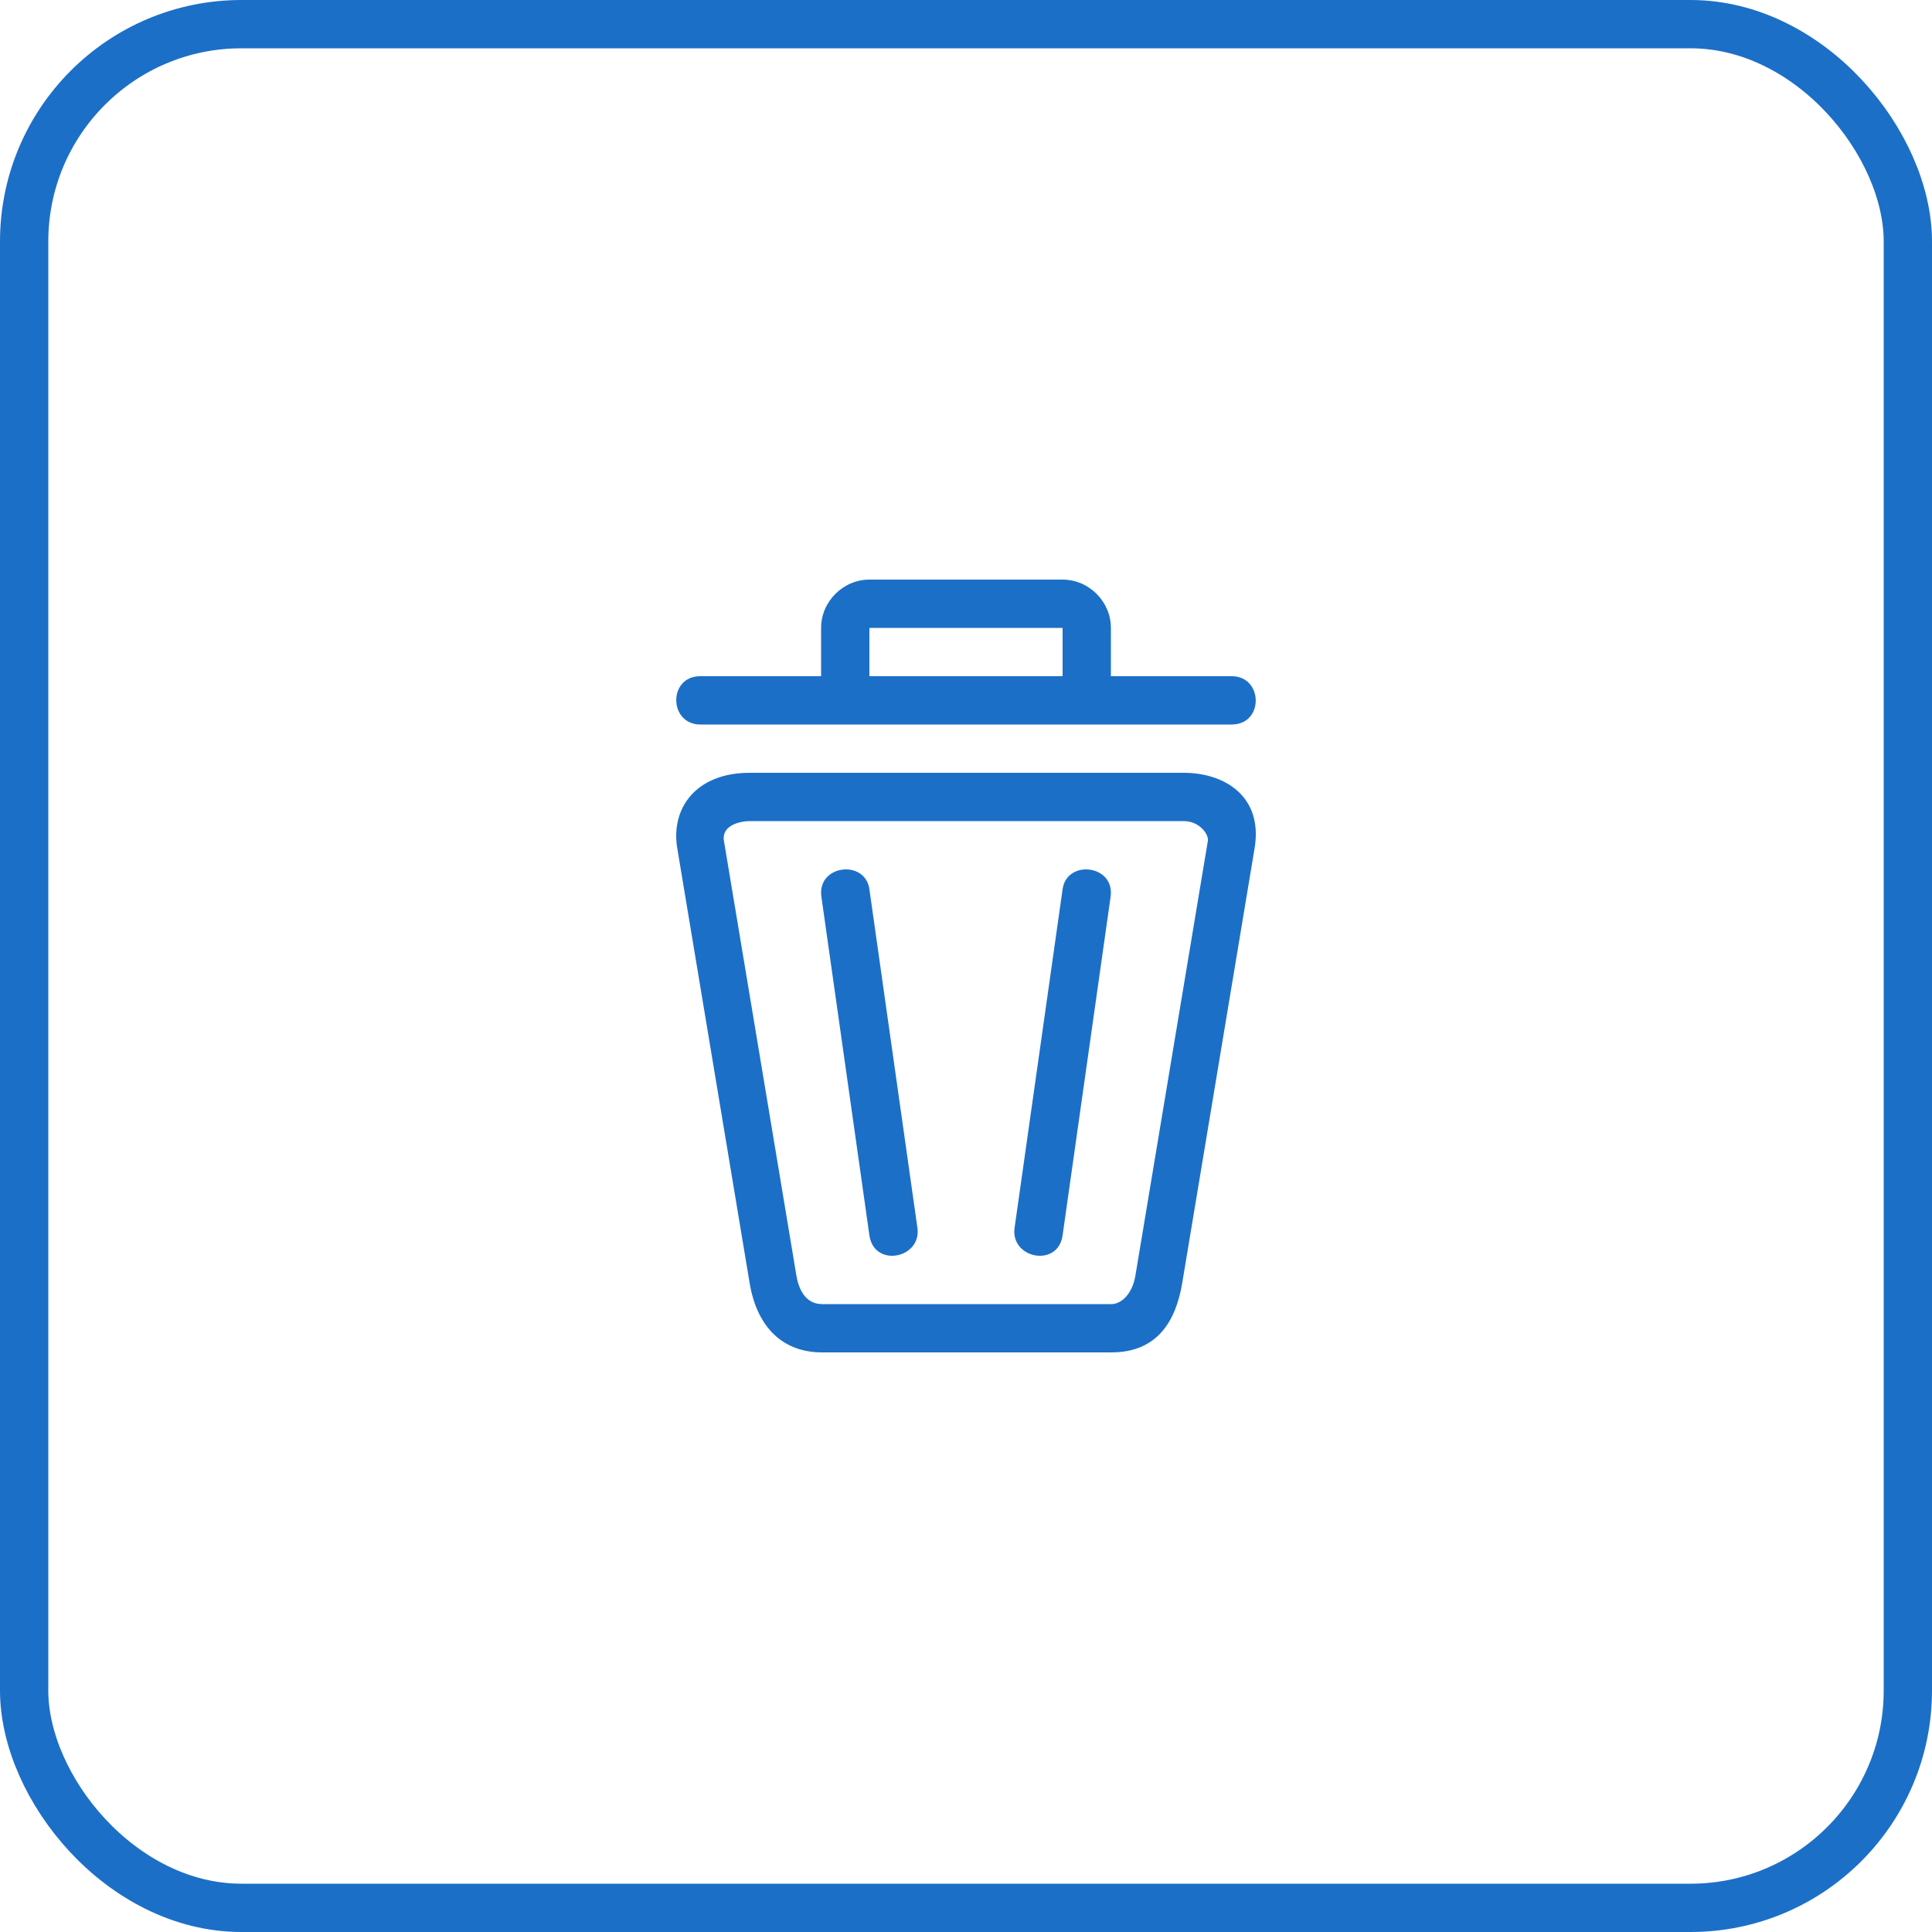
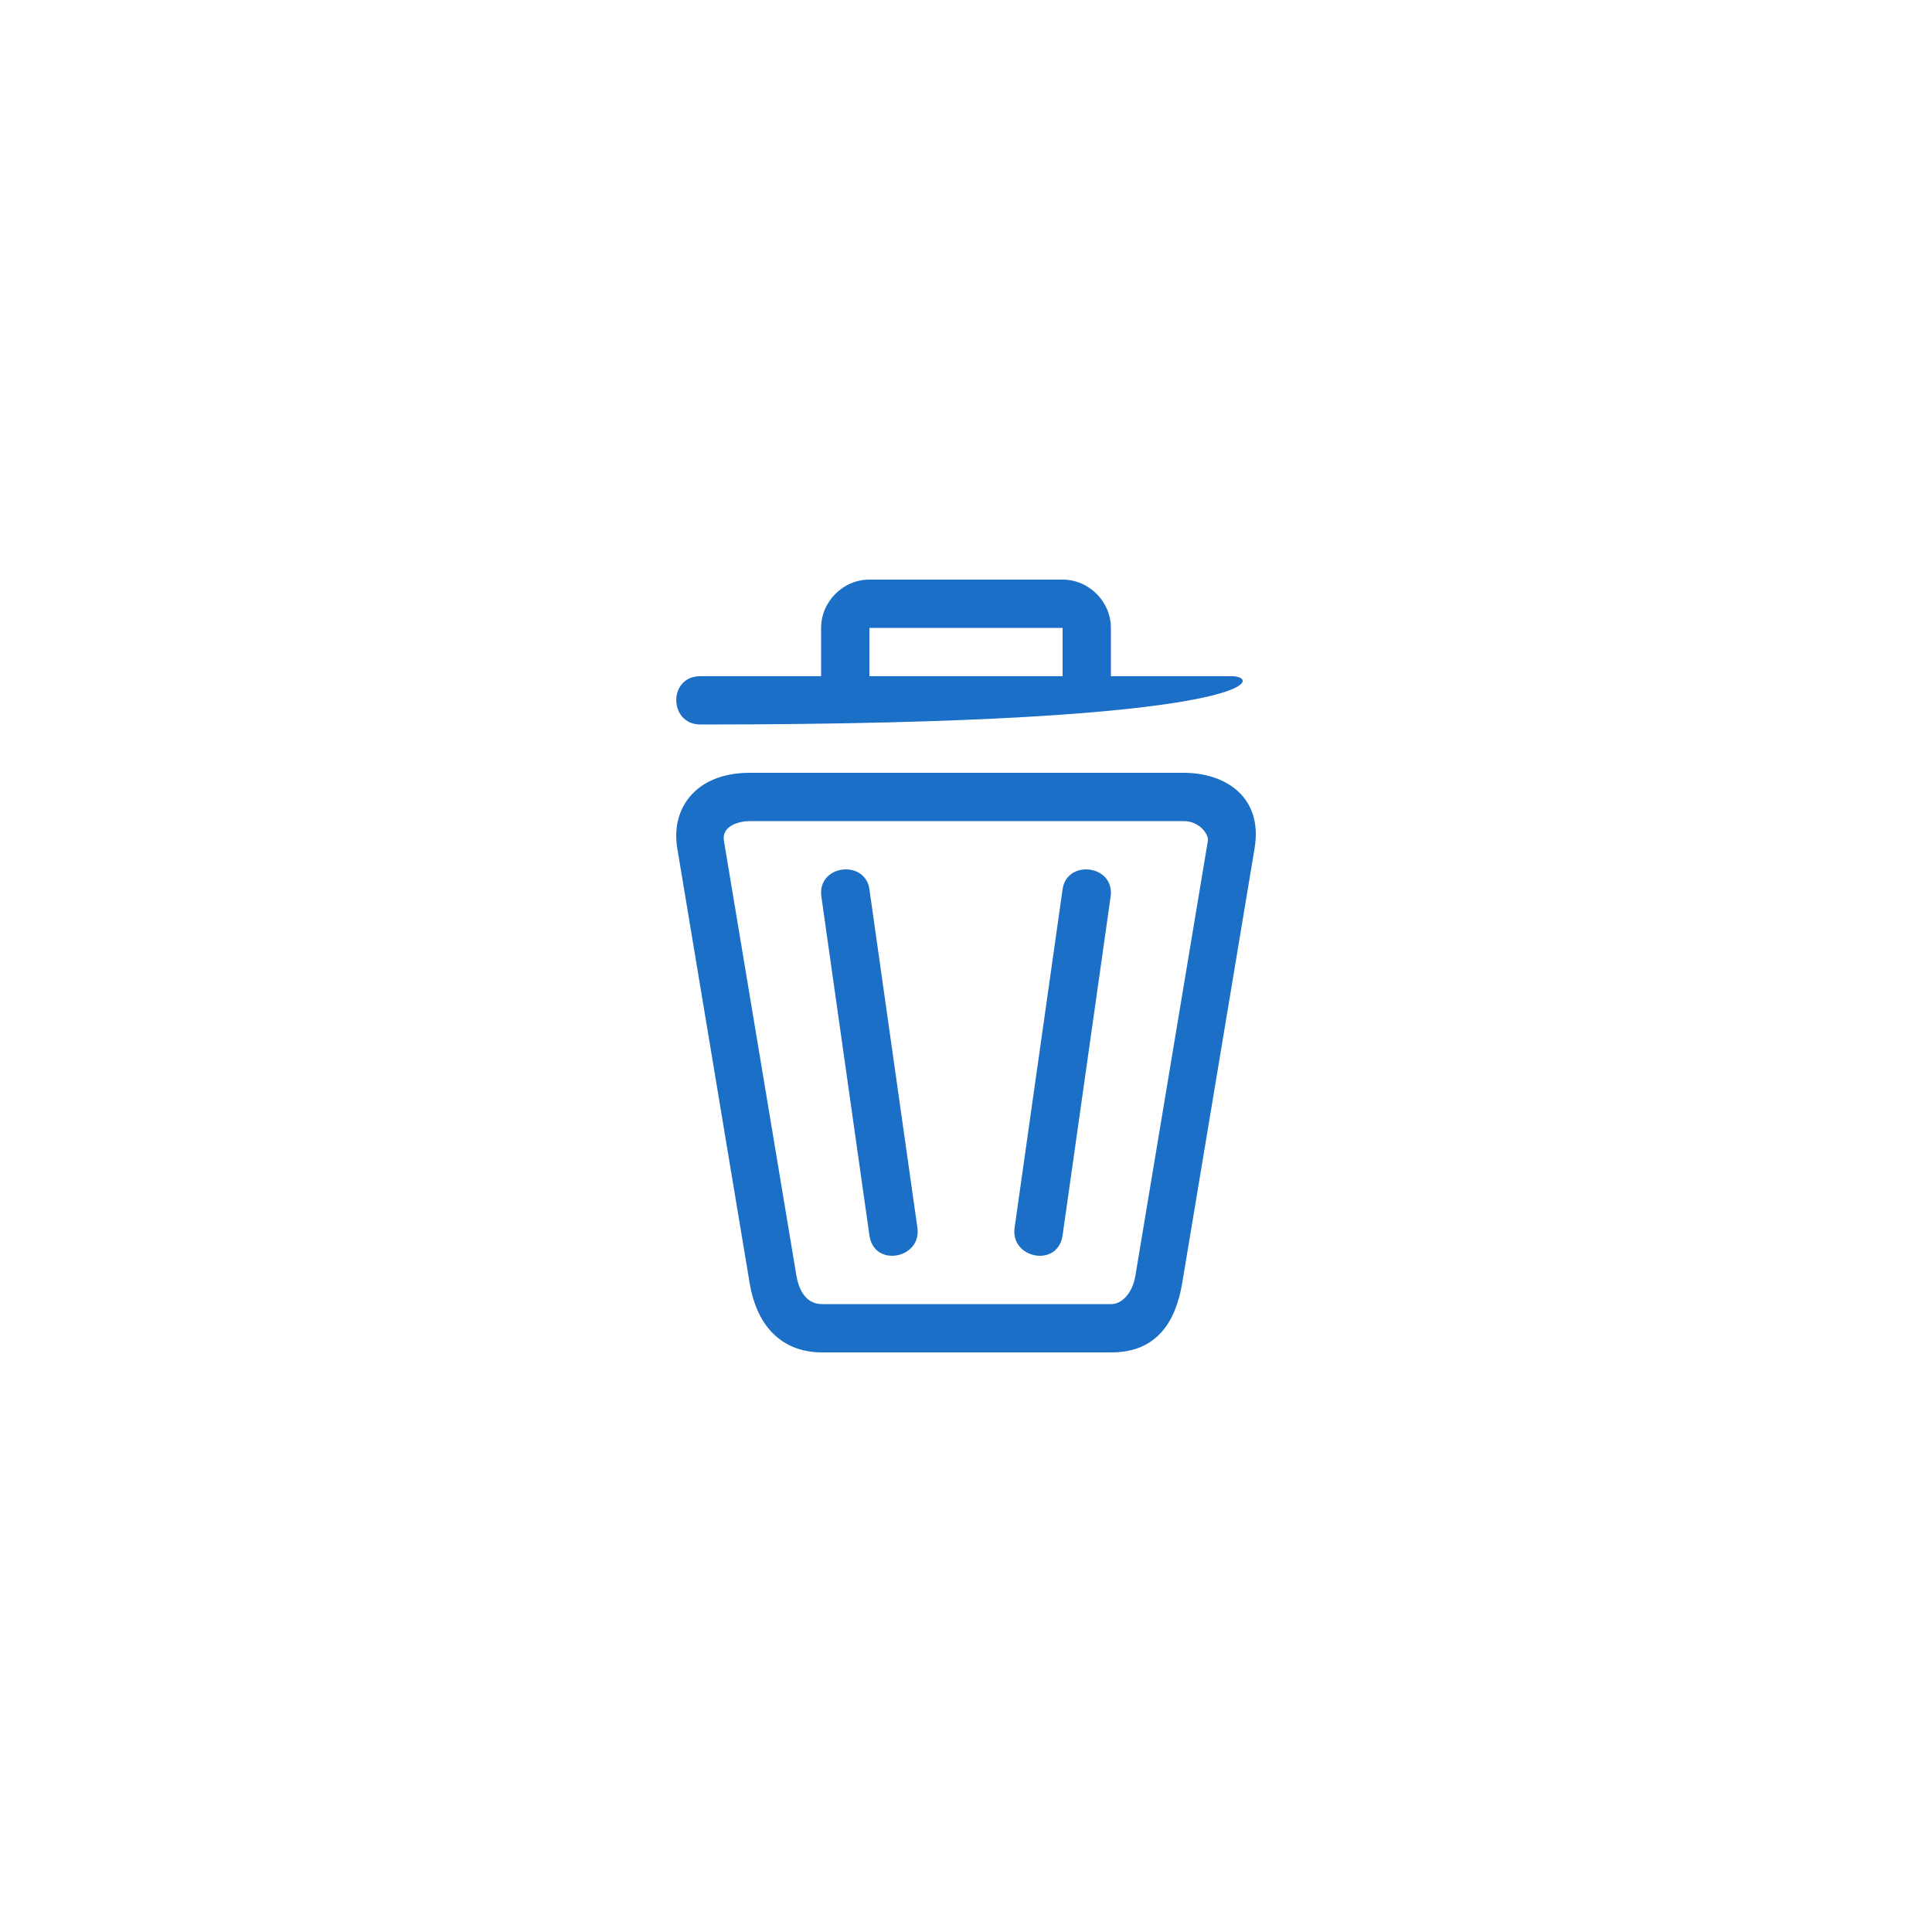
<svg xmlns="http://www.w3.org/2000/svg" width="40" height="40" viewBox="0 0 40 40" fill="none">
-   <rect x="0.5" y="0.5" width="39" height="39" rx="4.5" stroke="#1C6FC7" />
-   <path d="M22.994 18.566L22 25.576C21.904 26.253 20.915 26.058 21.006 25.42L22 18.41C22.088 17.785 23.088 17.904 22.994 18.566ZM17.006 18.566L18 25.576C18.096 26.253 19.085 26.058 18.994 25.42L18 18.41C17.912 17.785 16.912 17.904 17.006 18.566ZM15.52 16C14.413 16 13.883 16.73 14.022 17.562L15.52 26.562C15.678 27.514 16.238 28 17.018 28H23.01C23.965 28 24.346 27.346 24.477 26.562L25.975 17.562C26.153 16.494 25.362 16 24.508 16H15.52ZM15.52 17H24.508C24.834 17 25.028 17.275 25.008 17.406L23.508 26.406C23.443 26.802 23.208 27 23.01 27H17.018C16.648 27 16.525 26.636 16.488 26.406L14.988 17.406C14.936 17.083 15.332 17 15.52 17ZM18 12C17.455 12 17 12.455 17 13V14H14.5C13.826 14 13.844 15 14.5 15H25.5C26.174 15 26.156 14 25.5 14H23V13C23 12.455 22.545 12 22 12H18ZM18 13H22V14H18V13Z" fill="#1C6FC7" />
+   <path d="M22.994 18.566L22 25.576C21.904 26.253 20.915 26.058 21.006 25.42L22 18.41C22.088 17.785 23.088 17.904 22.994 18.566ZM17.006 18.566L18 25.576C18.096 26.253 19.085 26.058 18.994 25.42L18 18.41C17.912 17.785 16.912 17.904 17.006 18.566ZM15.52 16C14.413 16 13.883 16.73 14.022 17.562L15.52 26.562C15.678 27.514 16.238 28 17.018 28H23.01C23.965 28 24.346 27.346 24.477 26.562L25.975 17.562C26.153 16.494 25.362 16 24.508 16H15.52ZM15.52 17H24.508C24.834 17 25.028 17.275 25.008 17.406L23.508 26.406C23.443 26.802 23.208 27 23.01 27H17.018C16.648 27 16.525 26.636 16.488 26.406L14.988 17.406C14.936 17.083 15.332 17 15.52 17ZM18 12C17.455 12 17 12.455 17 13V14H14.5C13.826 14 13.844 15 14.5 15C26.174 15 26.156 14 25.5 14H23V13C23 12.455 22.545 12 22 12H18ZM18 13H22V14H18V13Z" fill="#1C6FC7" />
</svg>